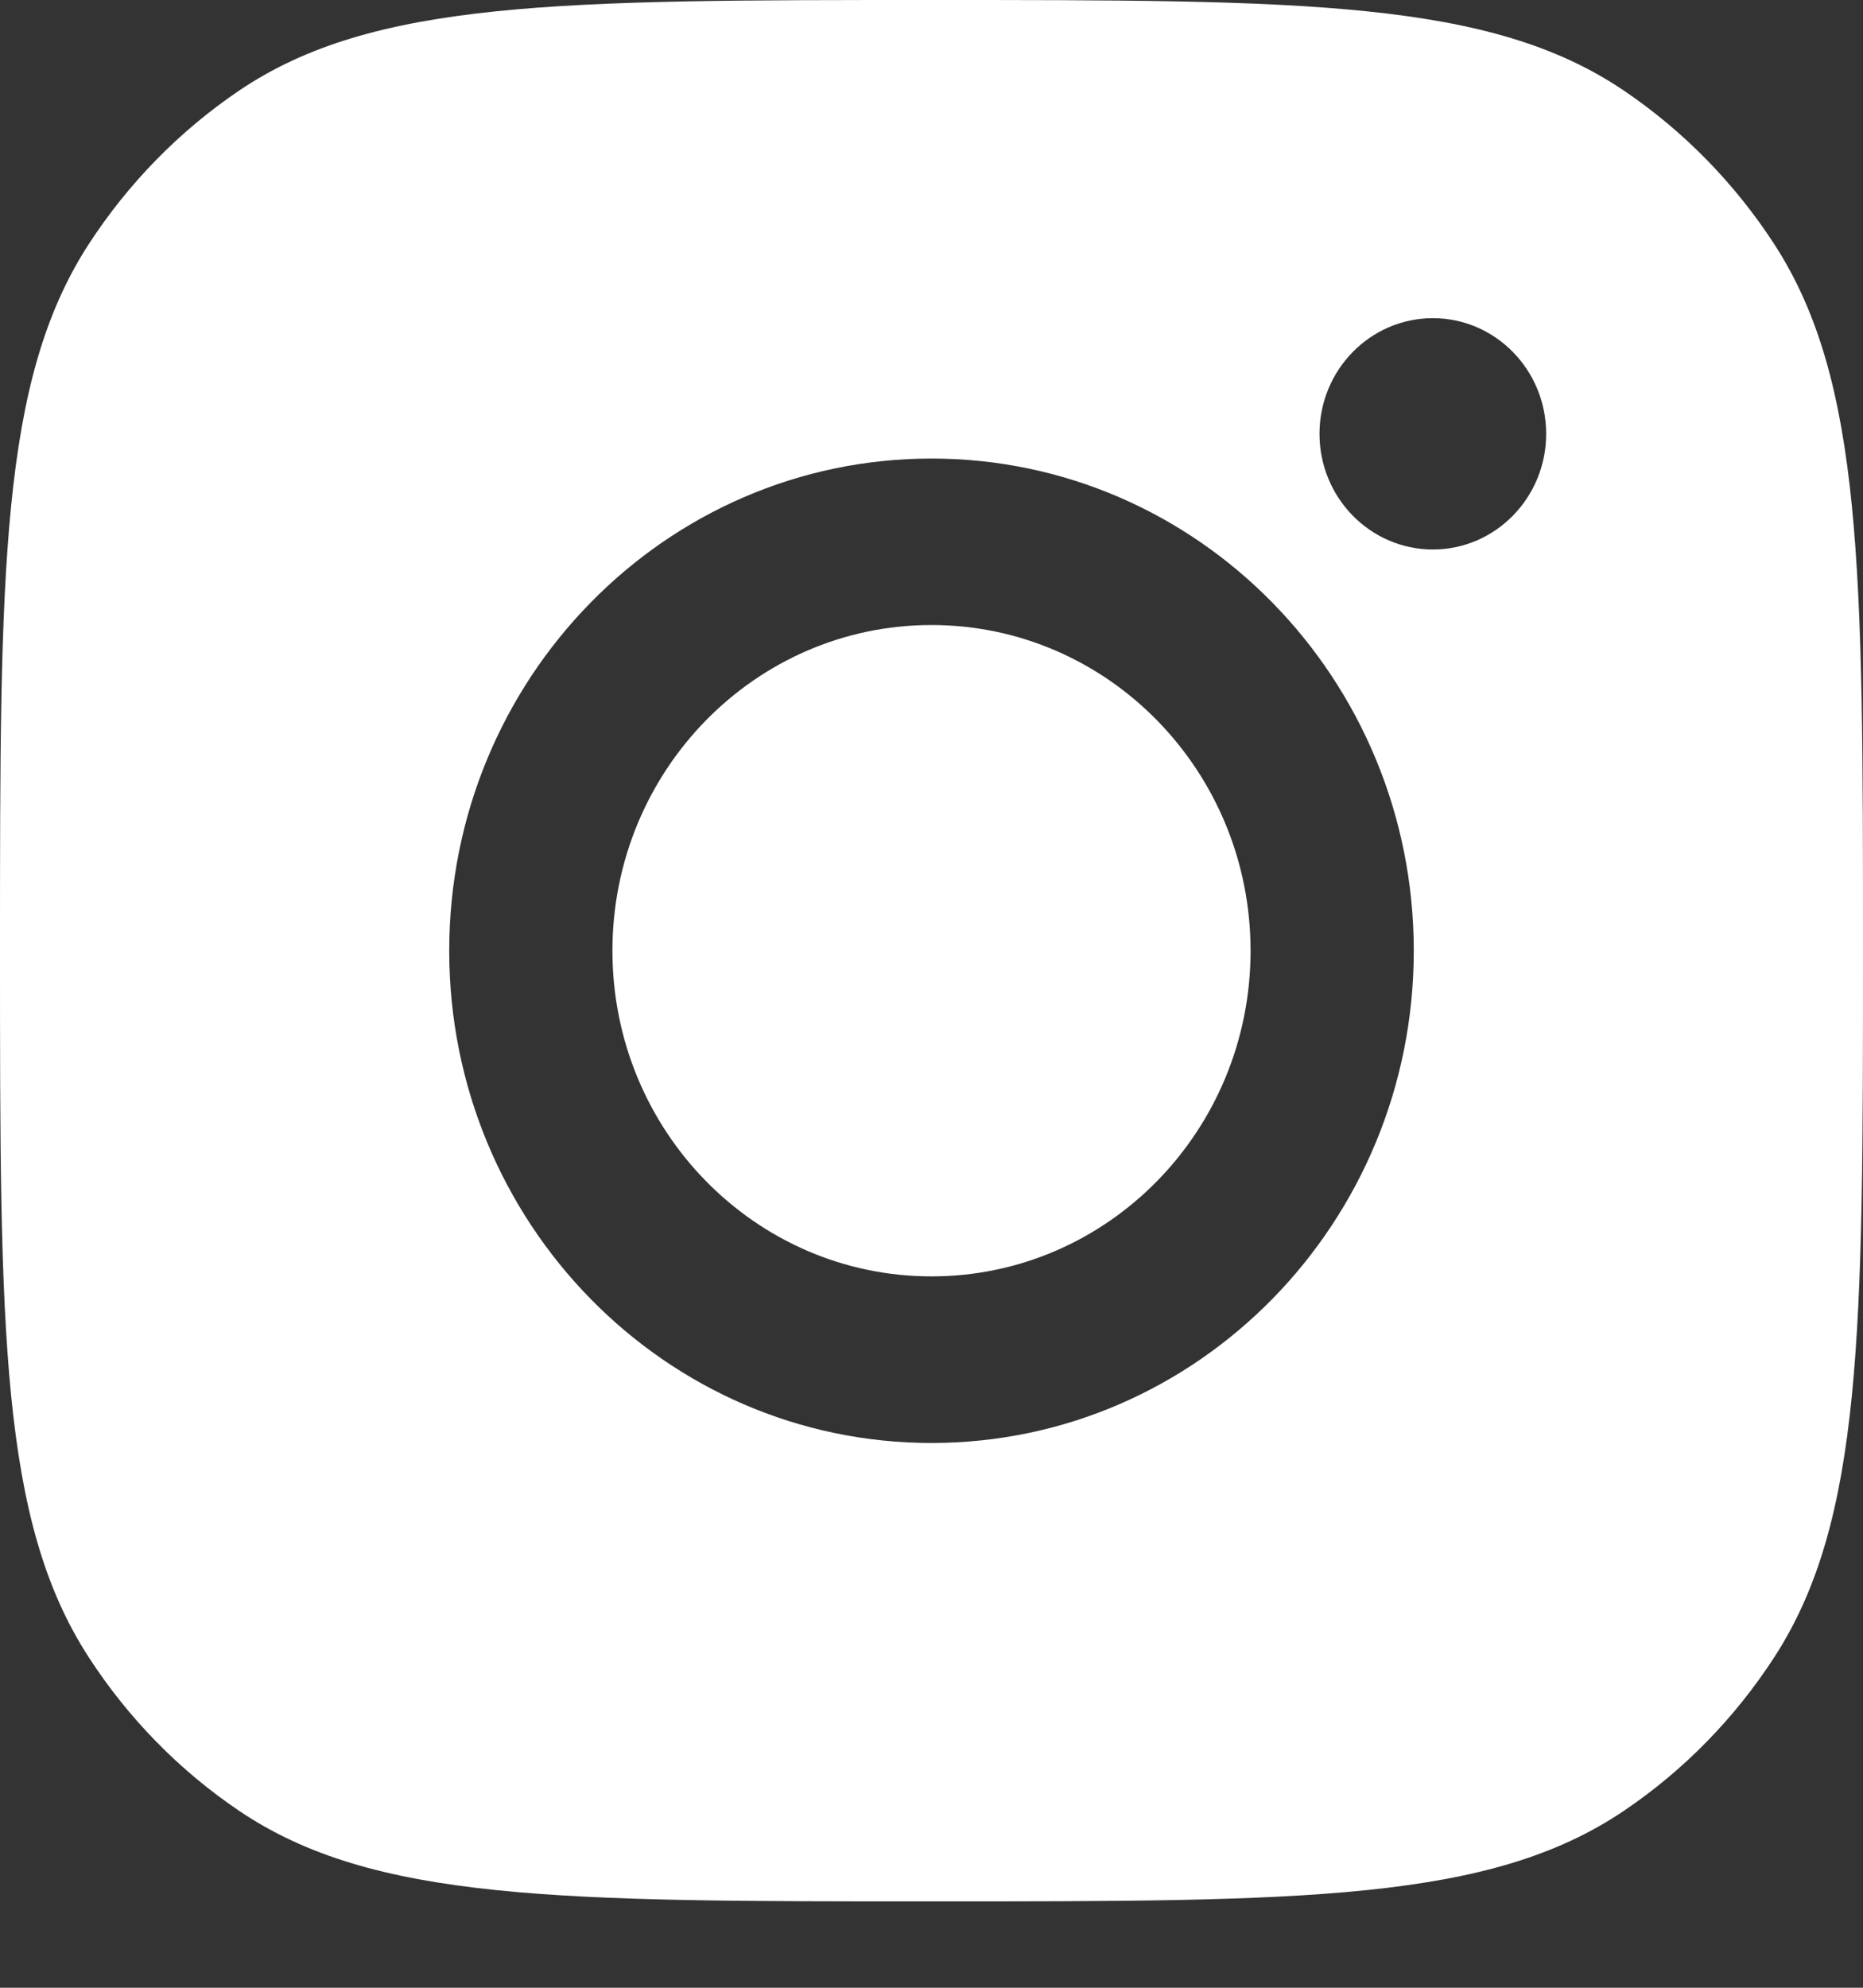
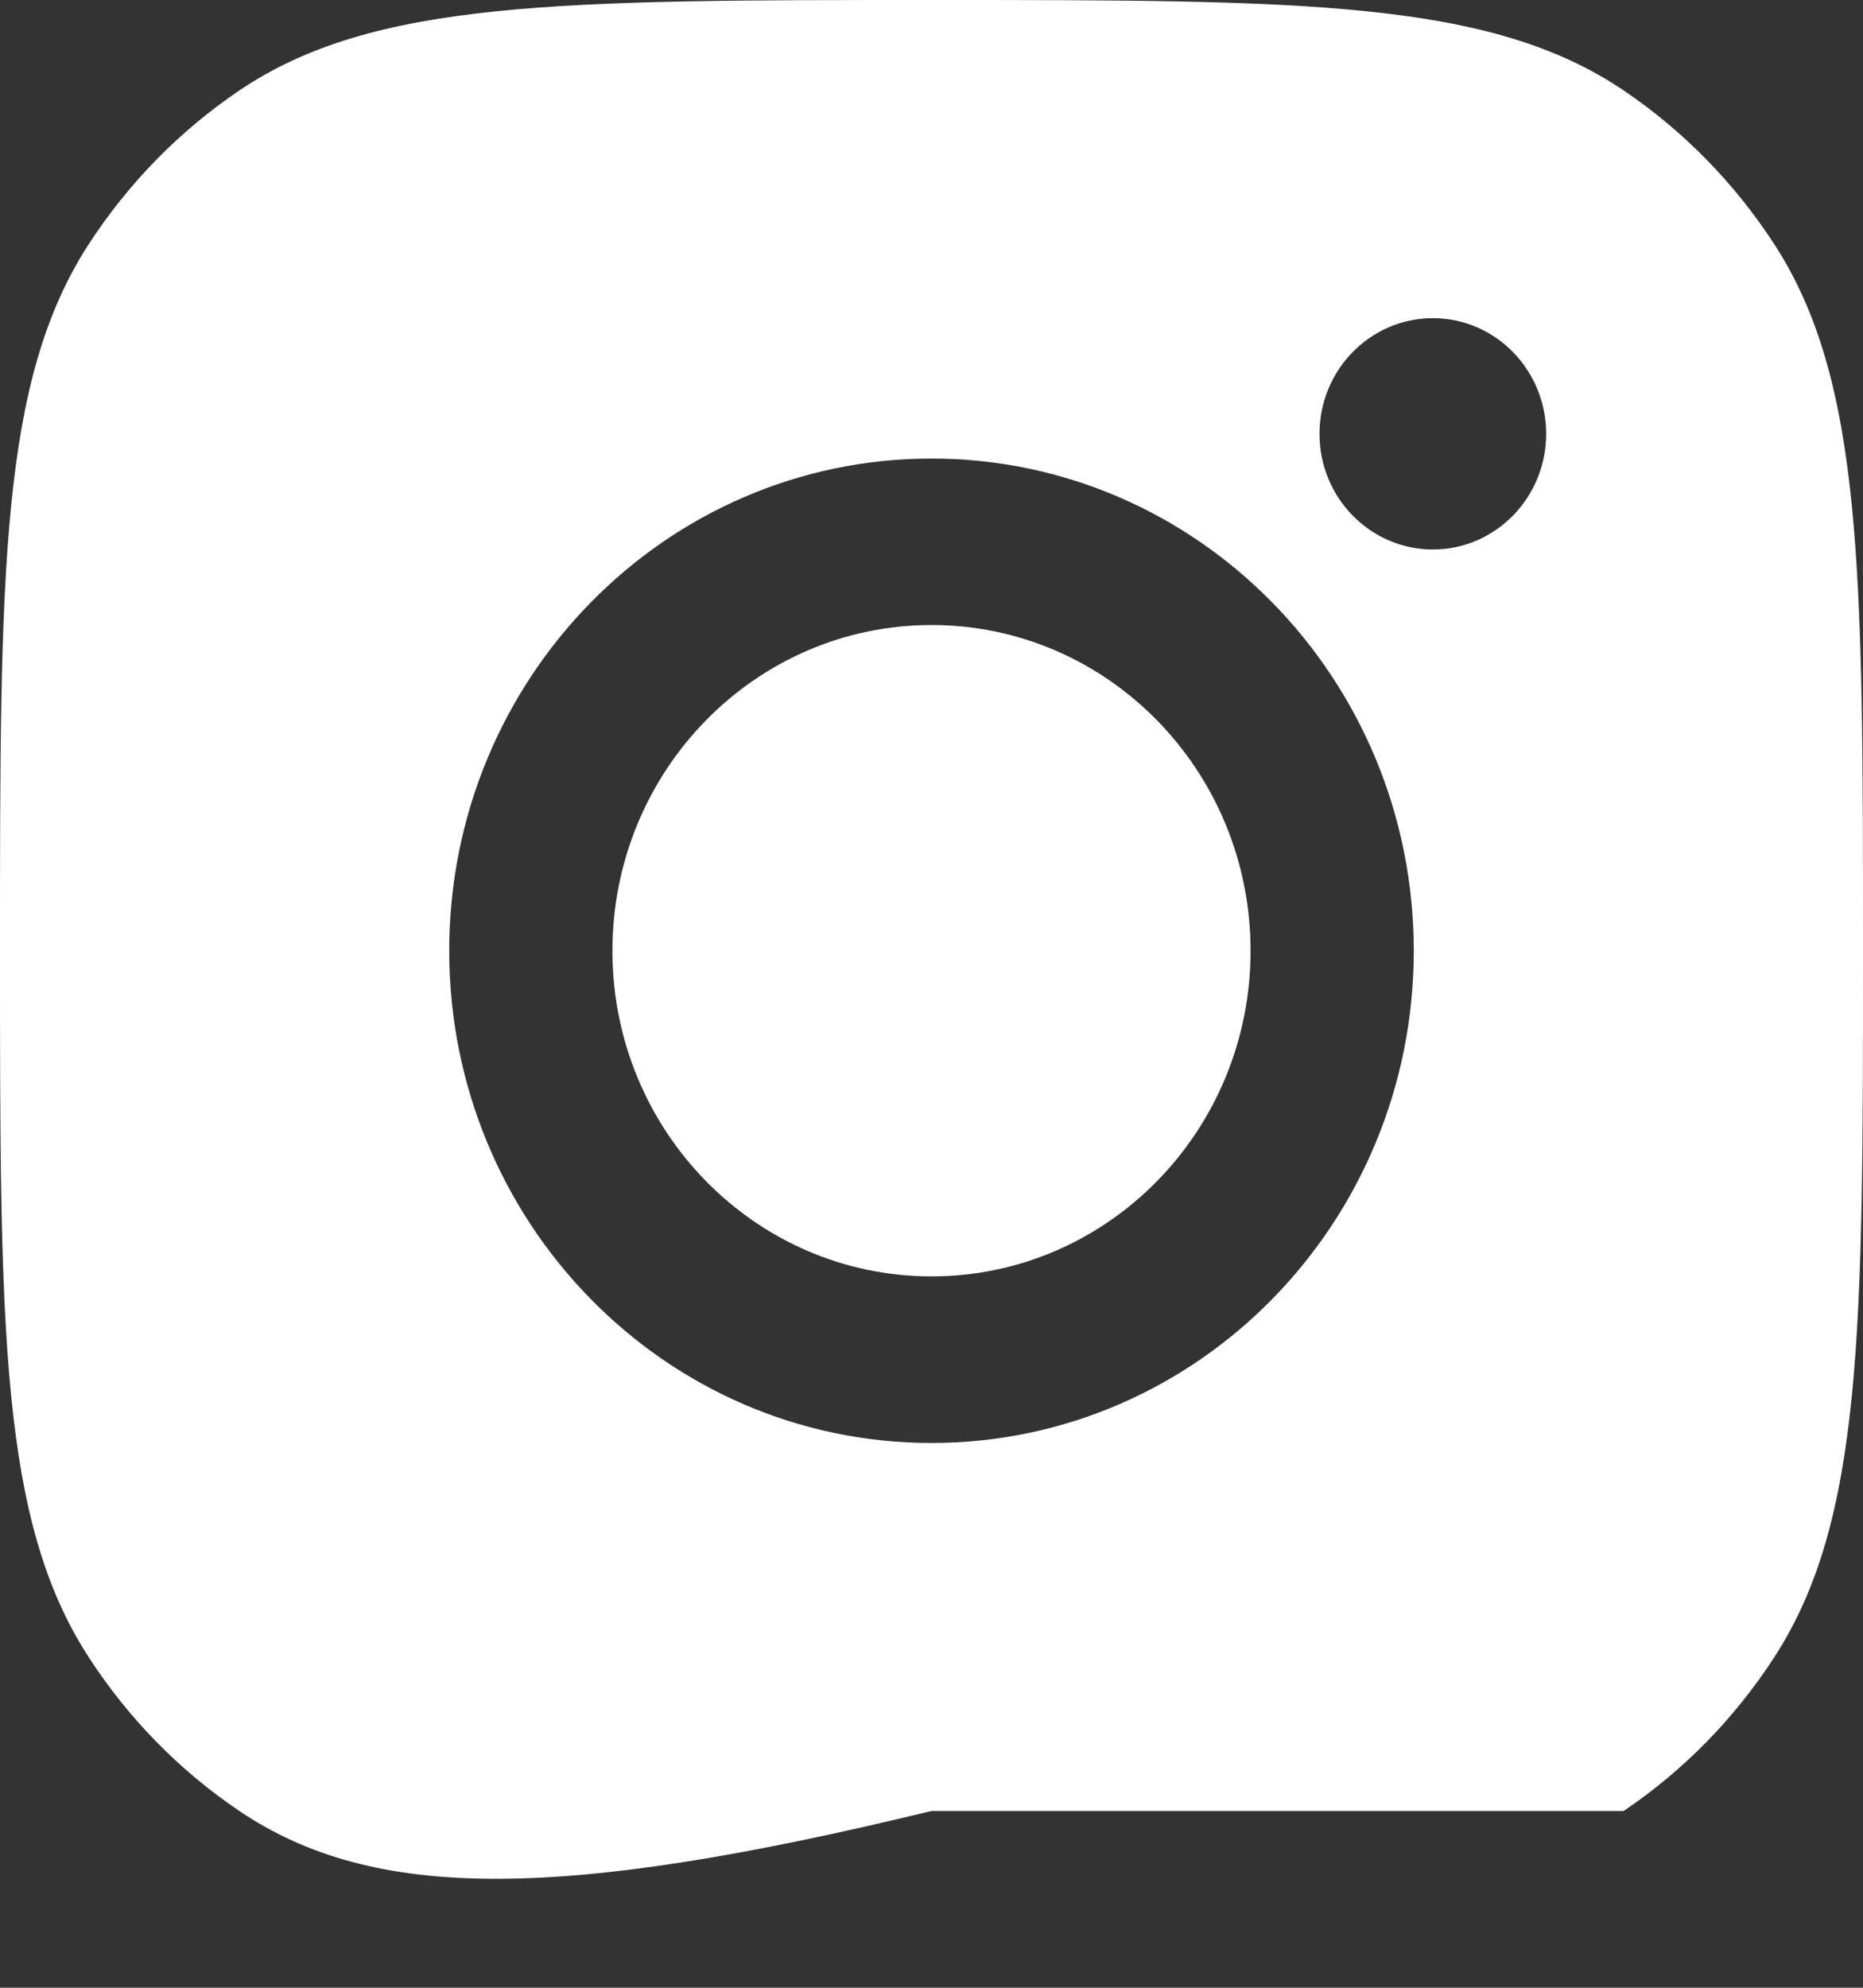
<svg xmlns="http://www.w3.org/2000/svg" width="15" height="16" viewBox="0 0 15 16" fill="none">
  <rect x="0" y="0" width="15" height="16" fill="#333333" stroke="none" />
-   <path fill-rule="evenodd" clip-rule="evenodd" d="M0 7.653C0 4.596 0 3.067 0.714 1.966C1.033 1.475 1.445 1.054 1.927 0.728C3.006 0 4.504 0 7.5 0C10.496 0 11.994 0 13.073 0.728C13.555 1.054 13.967 1.475 14.286 1.966C15 3.067 15 4.596 15 7.653C15 10.71 15 12.238 14.286 13.339C13.967 13.831 13.555 14.252 13.073 14.577C11.994 15.305 10.496 15.305 7.5 15.305H7.5H7.5C4.504 15.305 3.006 15.305 1.927 14.577C1.445 14.252 1.033 13.831 0.714 13.339C0 12.238 0 10.71 0 7.653ZM11.383 7.653C11.383 9.841 9.644 11.615 7.5 11.615C5.356 11.615 3.617 9.841 3.617 7.653C3.617 5.465 5.356 3.691 7.5 3.691C9.644 3.691 11.383 5.465 11.383 7.653ZM7.5 10.274C8.919 10.274 10.069 9.101 10.069 7.653C10.069 6.205 8.919 5.031 7.5 5.031C6.081 5.031 4.931 6.205 4.931 7.653C4.931 9.101 6.081 10.274 7.5 10.274ZM11.537 4.423C12.04 4.423 12.449 4.006 12.449 3.492C12.449 2.978 12.04 2.561 11.537 2.561C11.033 2.561 10.624 2.978 10.624 3.492C10.624 4.006 11.033 4.423 11.537 4.423Z" fill="white" />
+   <path fill-rule="evenodd" clip-rule="evenodd" d="M0 7.653C0 4.596 0 3.067 0.714 1.966C1.033 1.475 1.445 1.054 1.927 0.728C3.006 0 4.504 0 7.5 0C10.496 0 11.994 0 13.073 0.728C13.555 1.054 13.967 1.475 14.286 1.966C15 3.067 15 4.596 15 7.653C15 10.71 15 12.238 14.286 13.339C13.967 13.831 13.555 14.252 13.073 14.577H7.5H7.5C4.504 15.305 3.006 15.305 1.927 14.577C1.445 14.252 1.033 13.831 0.714 13.339C0 12.238 0 10.71 0 7.653ZM11.383 7.653C11.383 9.841 9.644 11.615 7.5 11.615C5.356 11.615 3.617 9.841 3.617 7.653C3.617 5.465 5.356 3.691 7.5 3.691C9.644 3.691 11.383 5.465 11.383 7.653ZM7.5 10.274C8.919 10.274 10.069 9.101 10.069 7.653C10.069 6.205 8.919 5.031 7.5 5.031C6.081 5.031 4.931 6.205 4.931 7.653C4.931 9.101 6.081 10.274 7.5 10.274ZM11.537 4.423C12.04 4.423 12.449 4.006 12.449 3.492C12.449 2.978 12.04 2.561 11.537 2.561C11.033 2.561 10.624 2.978 10.624 3.492C10.624 4.006 11.033 4.423 11.537 4.423Z" fill="white" />
</svg>